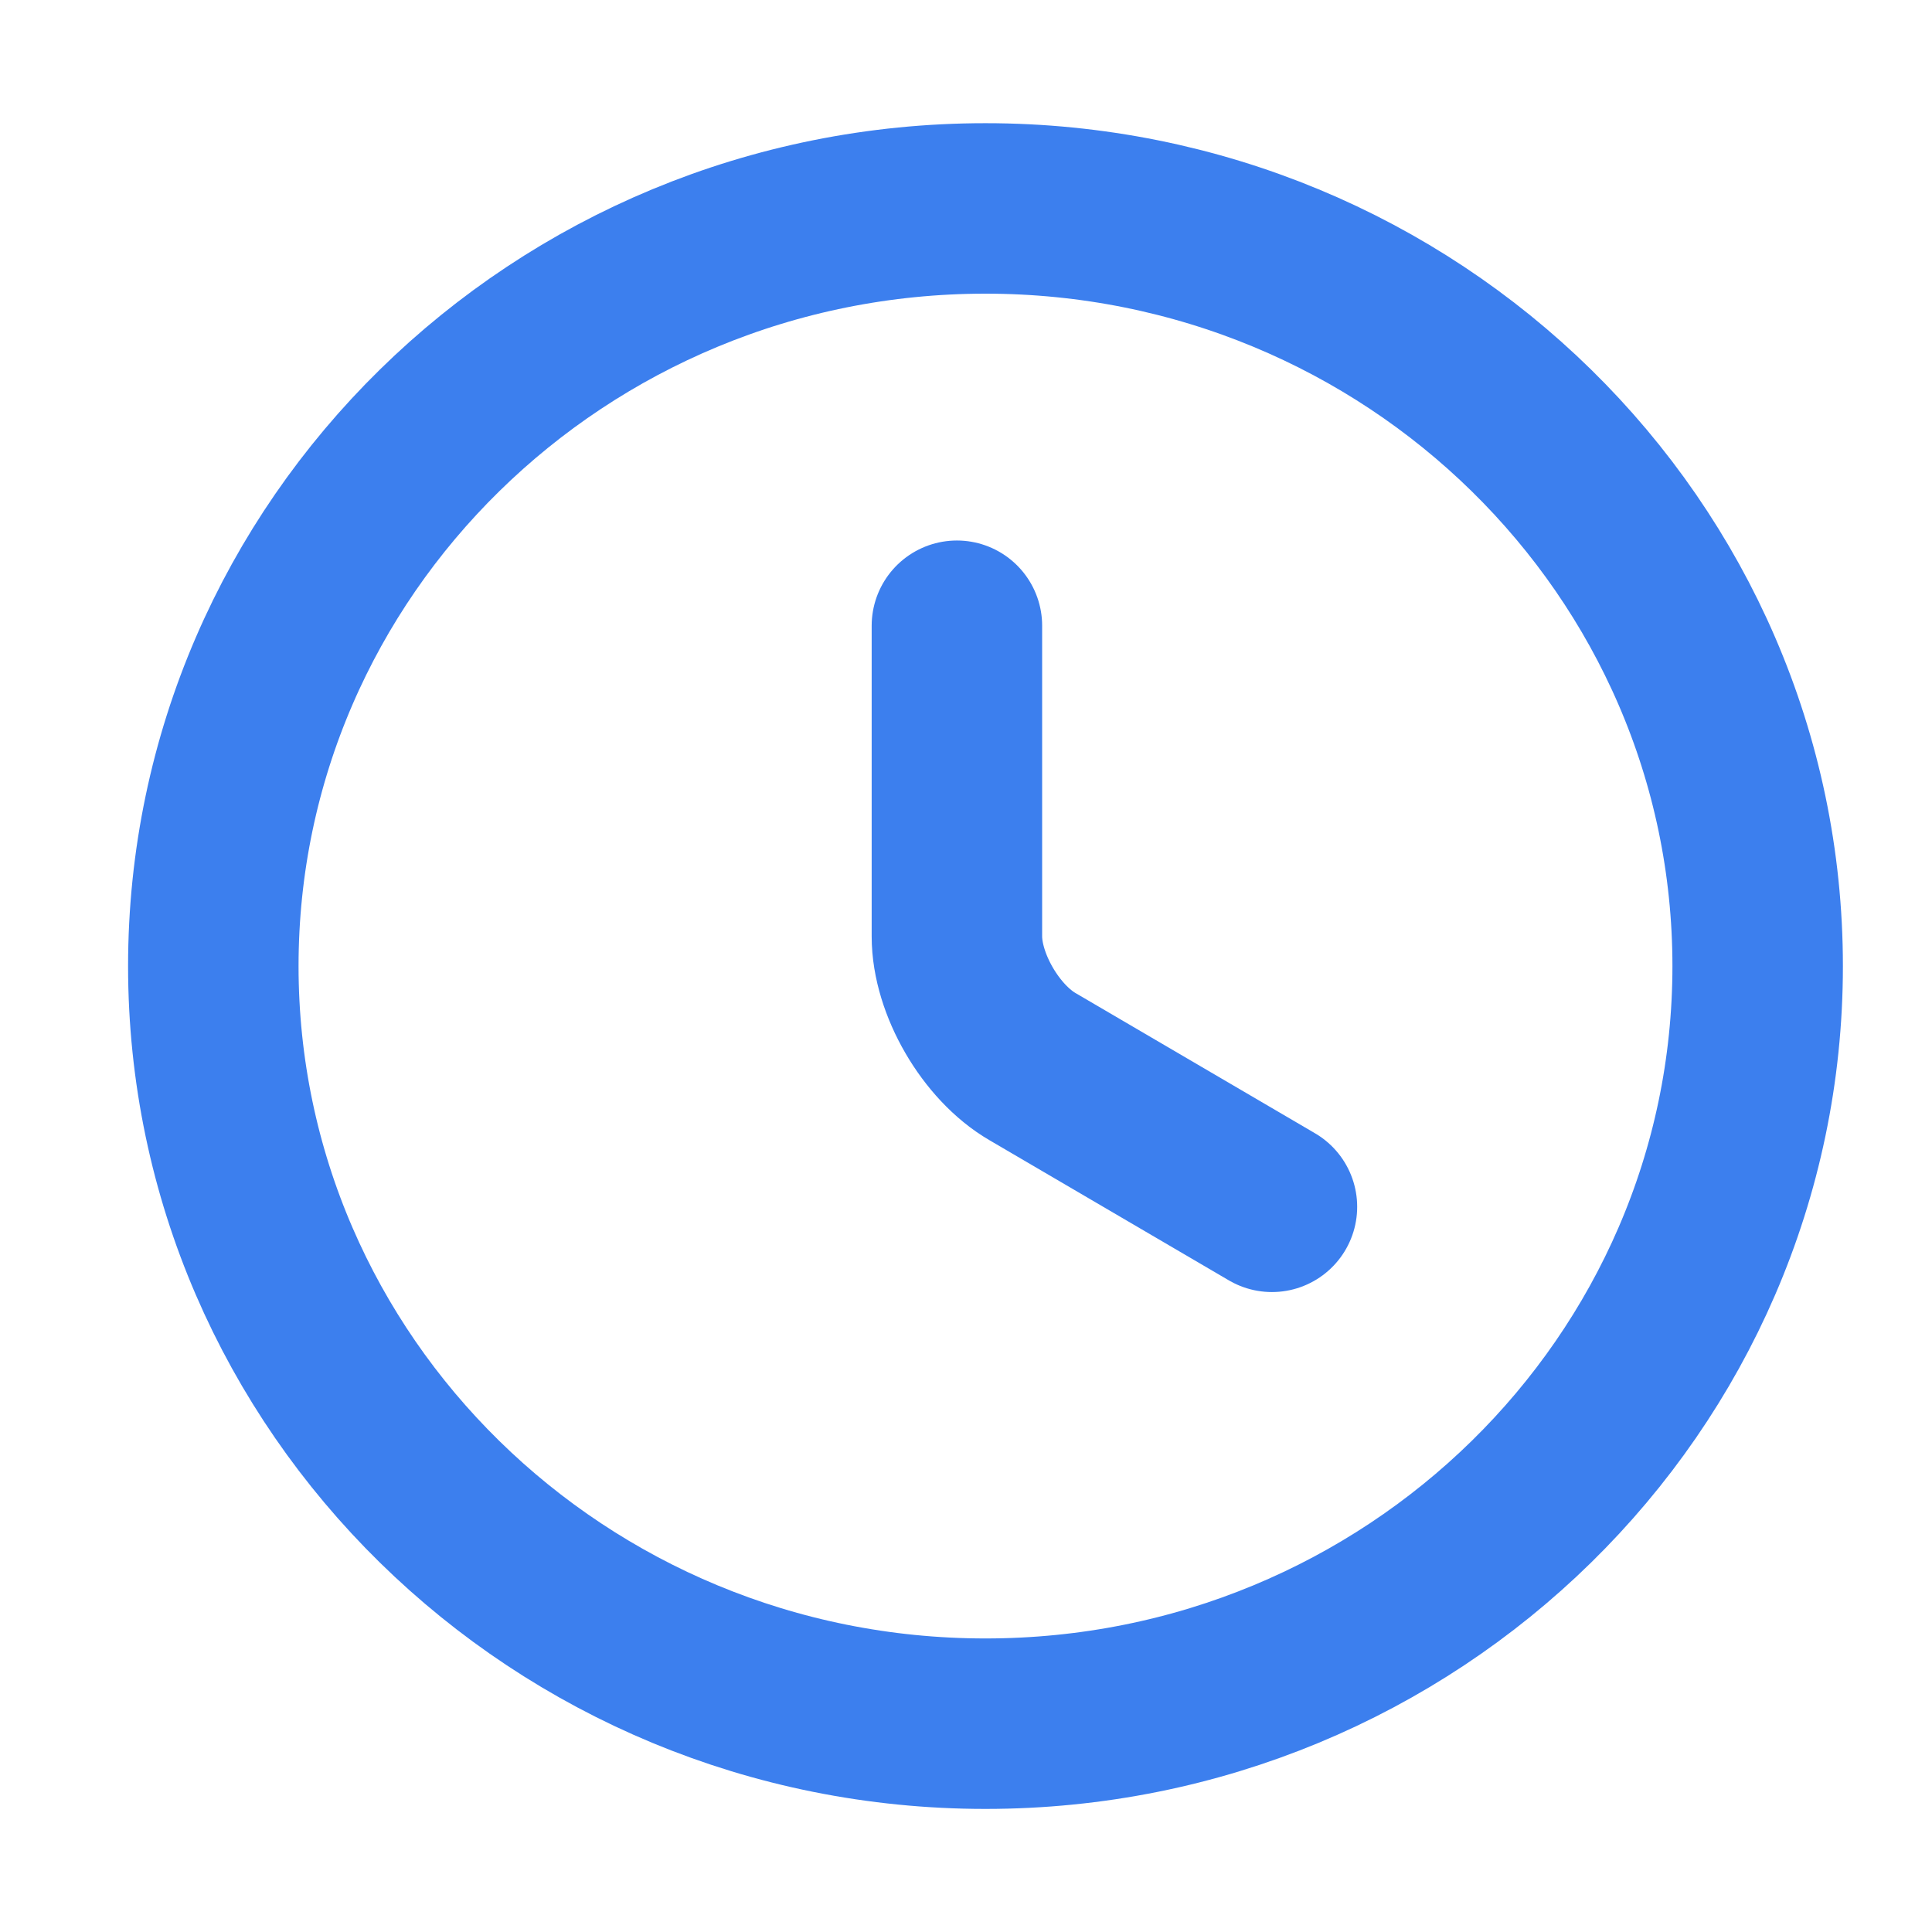
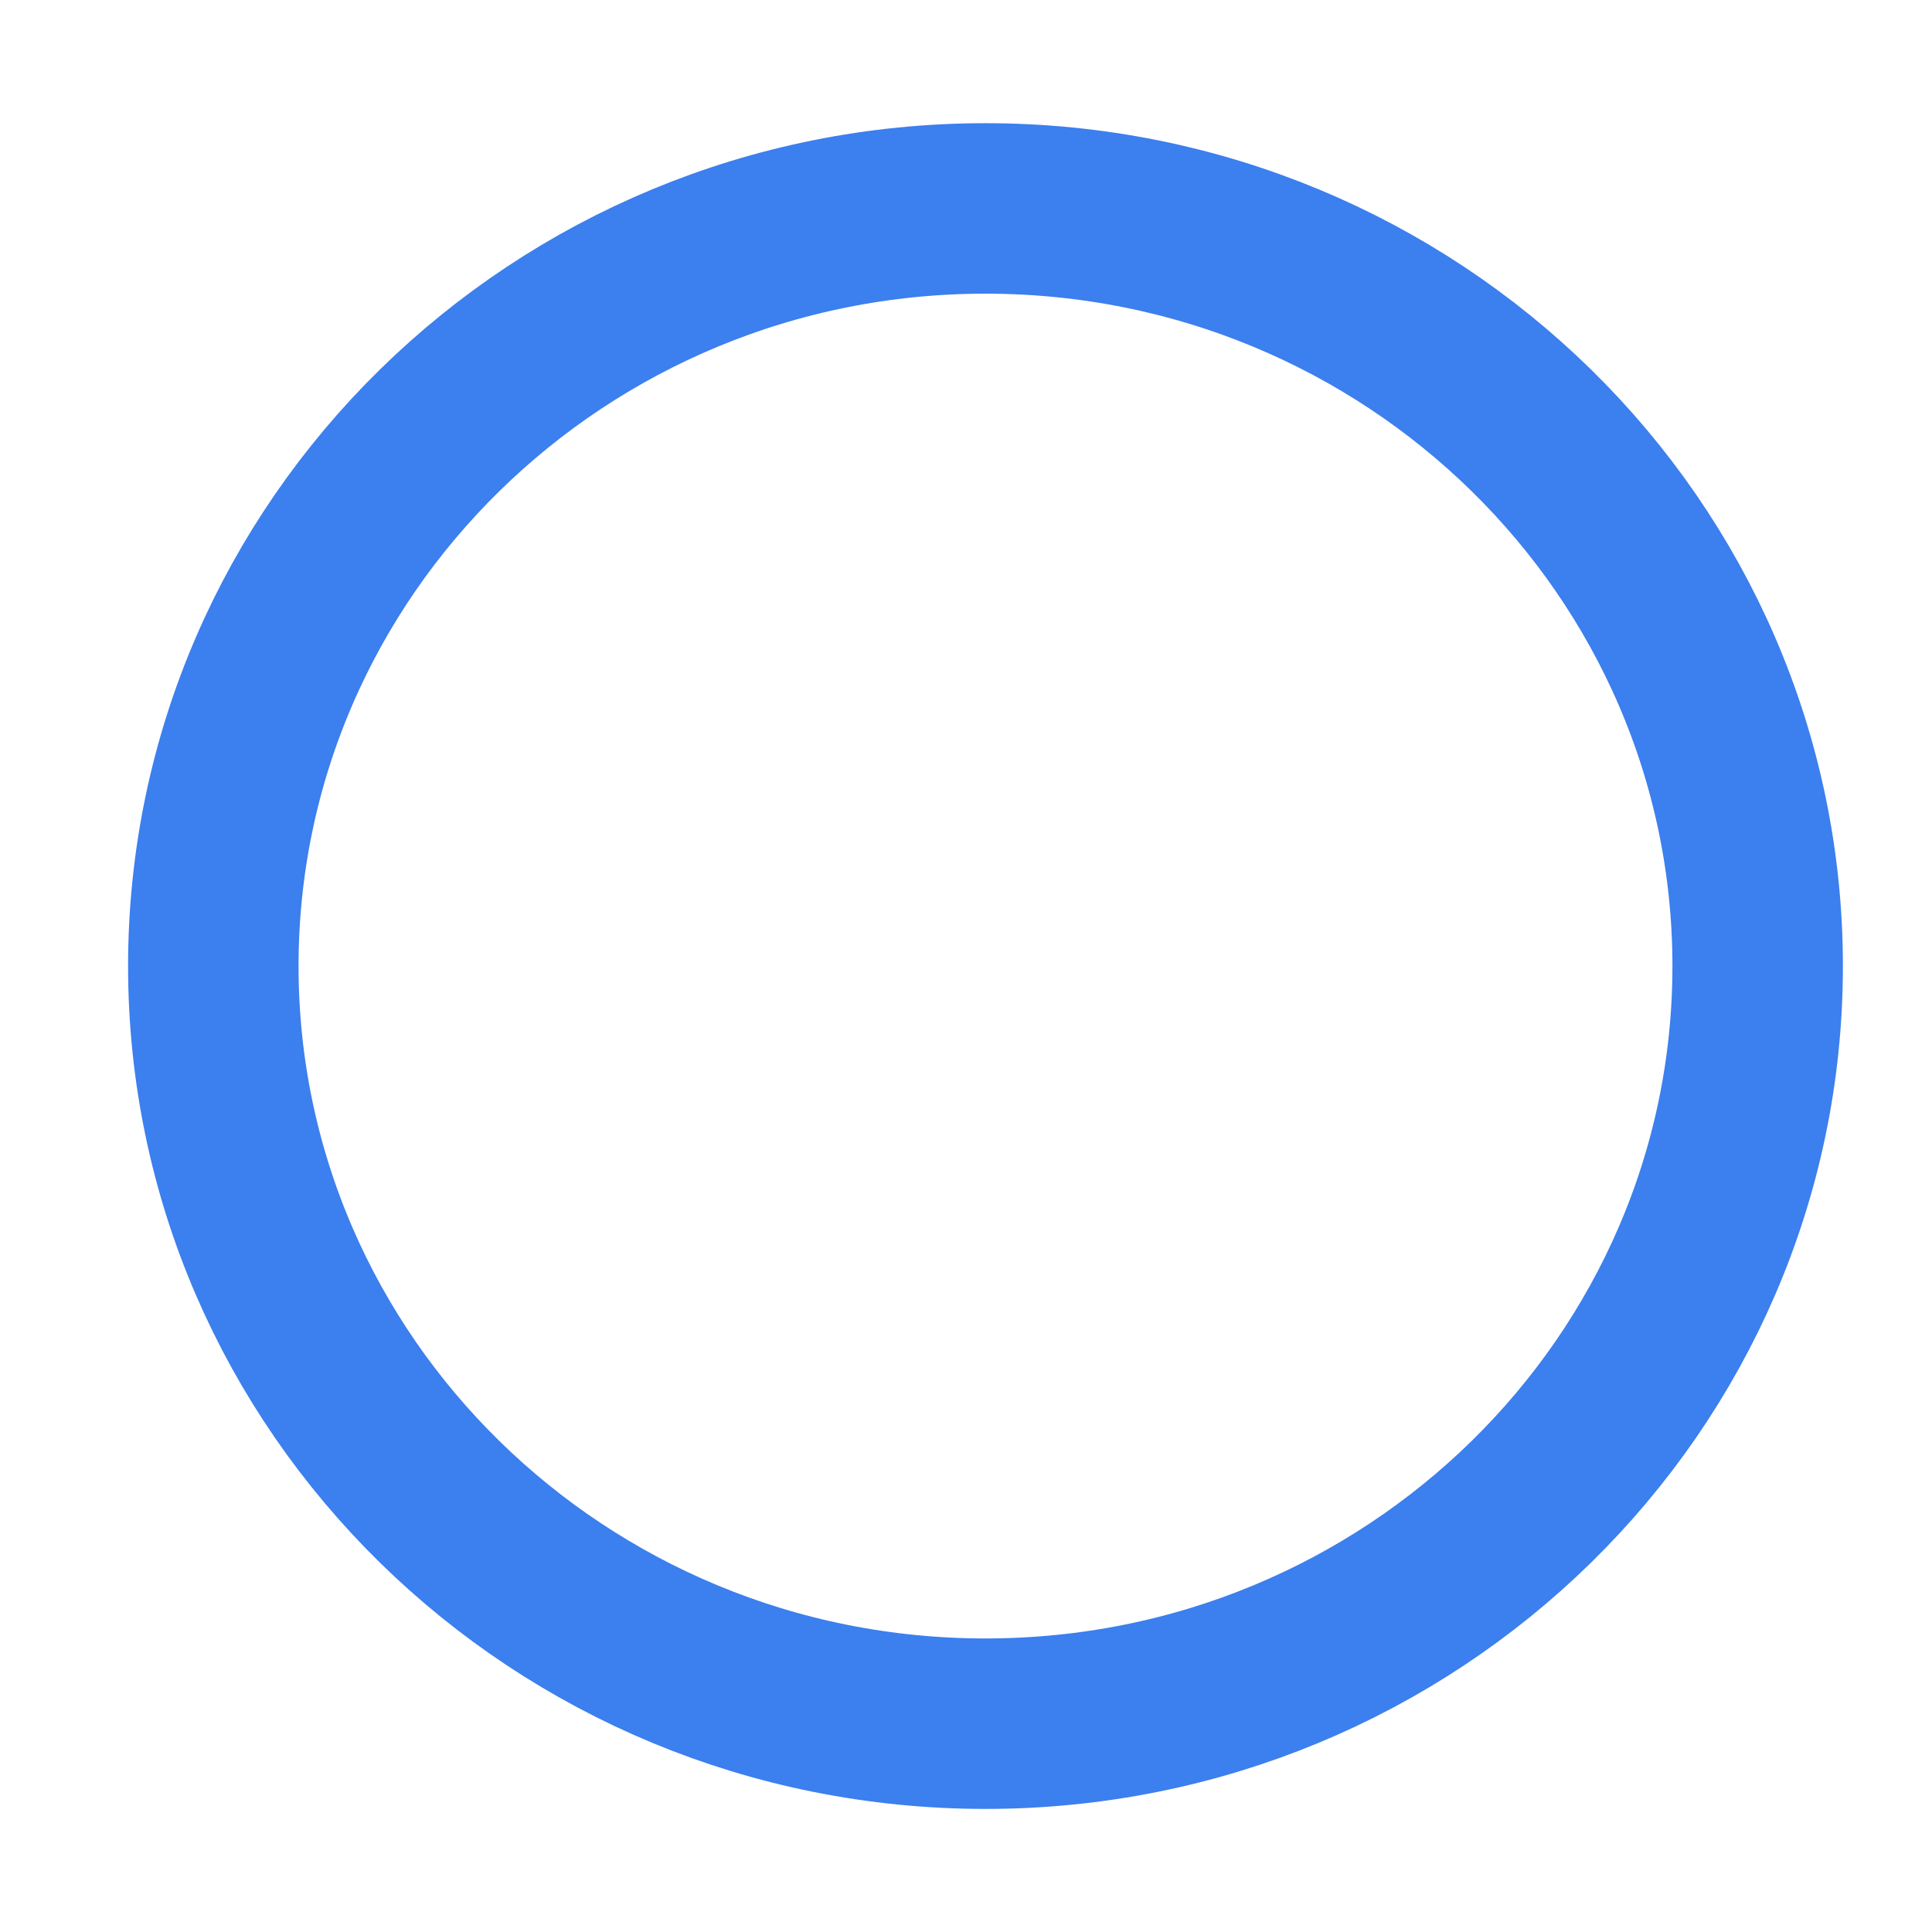
<svg xmlns="http://www.w3.org/2000/svg" width="17" height="17" viewBox="0 0 17 17" fill="none">
  <path d="M15.466 8.501C15.466 12.181 12.422 15.167 8.671 15.167C4.921 15.167 1.877 12.181 1.877 8.501C1.877 4.821 4.921 1.834 8.671 1.834C12.422 1.834 15.466 4.821 15.466 8.501Z" stroke="#3C7FEE" stroke-width="1.5" stroke-linecap="round" stroke-linejoin="round" />
-   <path d="M11.192 10.619L9.086 9.386C8.719 9.173 8.42 8.659 8.42 8.239V5.506" stroke="#3C7FEE" stroke-width="1.5" stroke-linecap="round" stroke-linejoin="round" />
</svg>